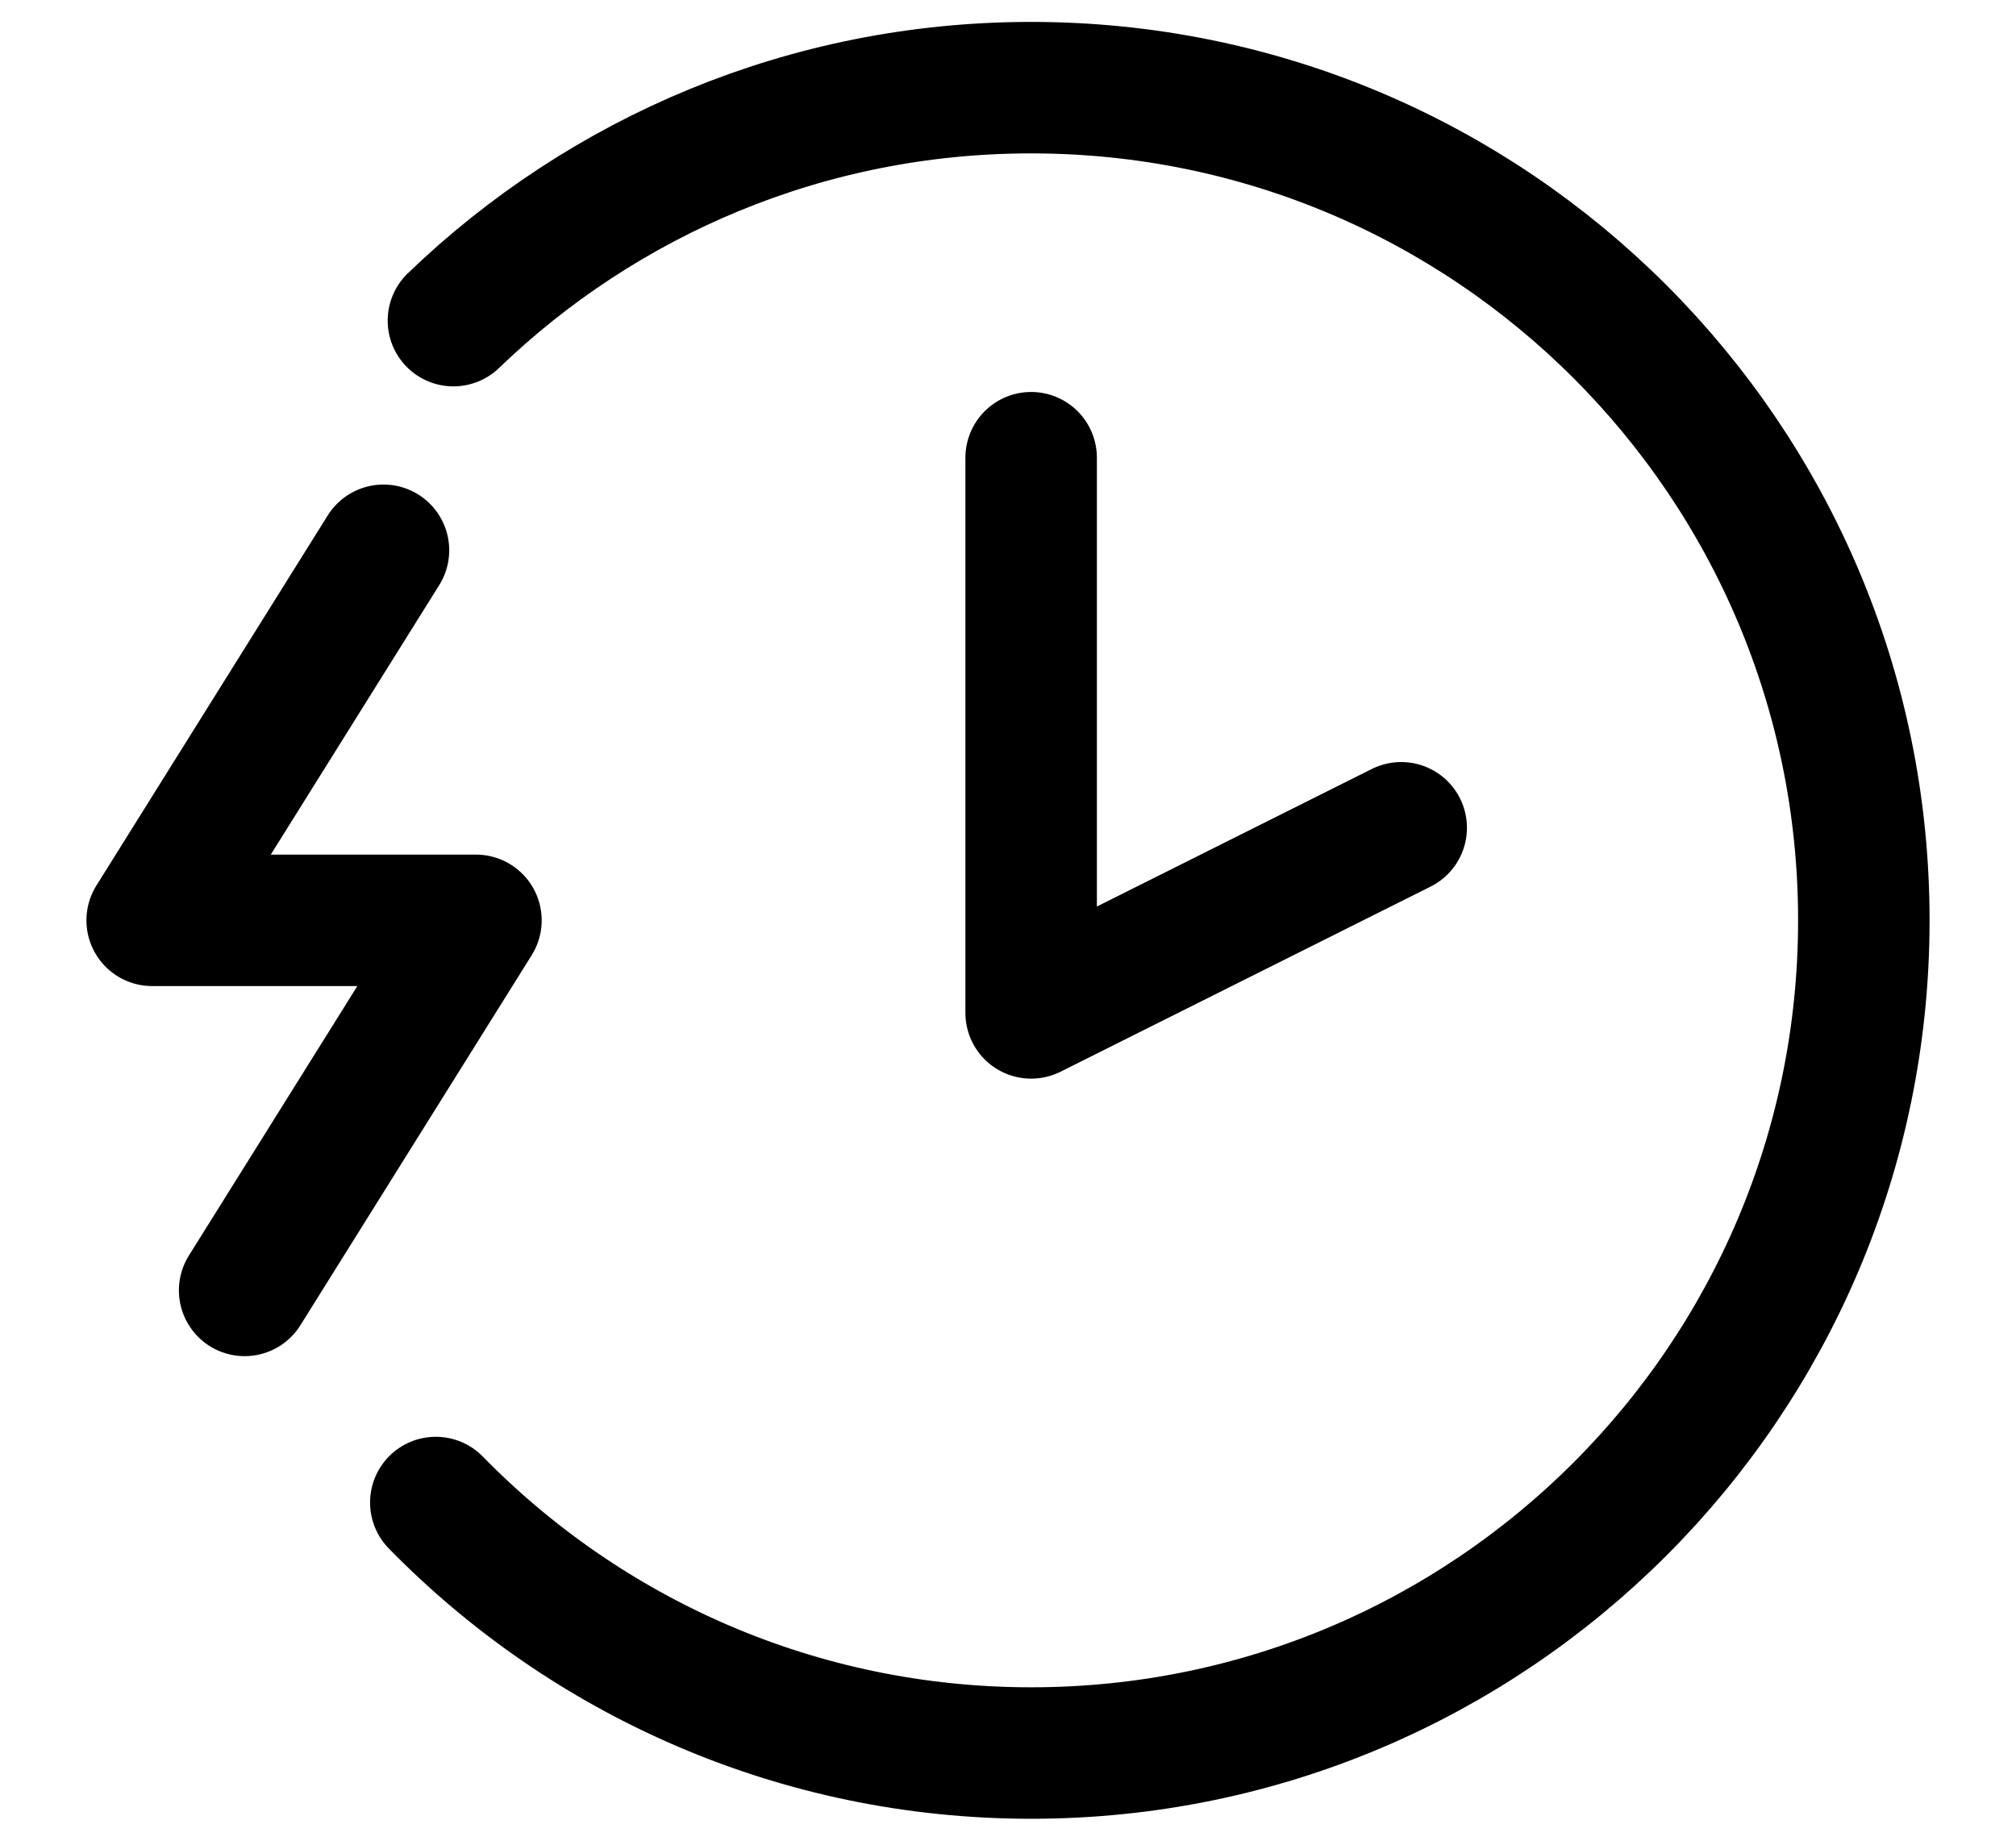
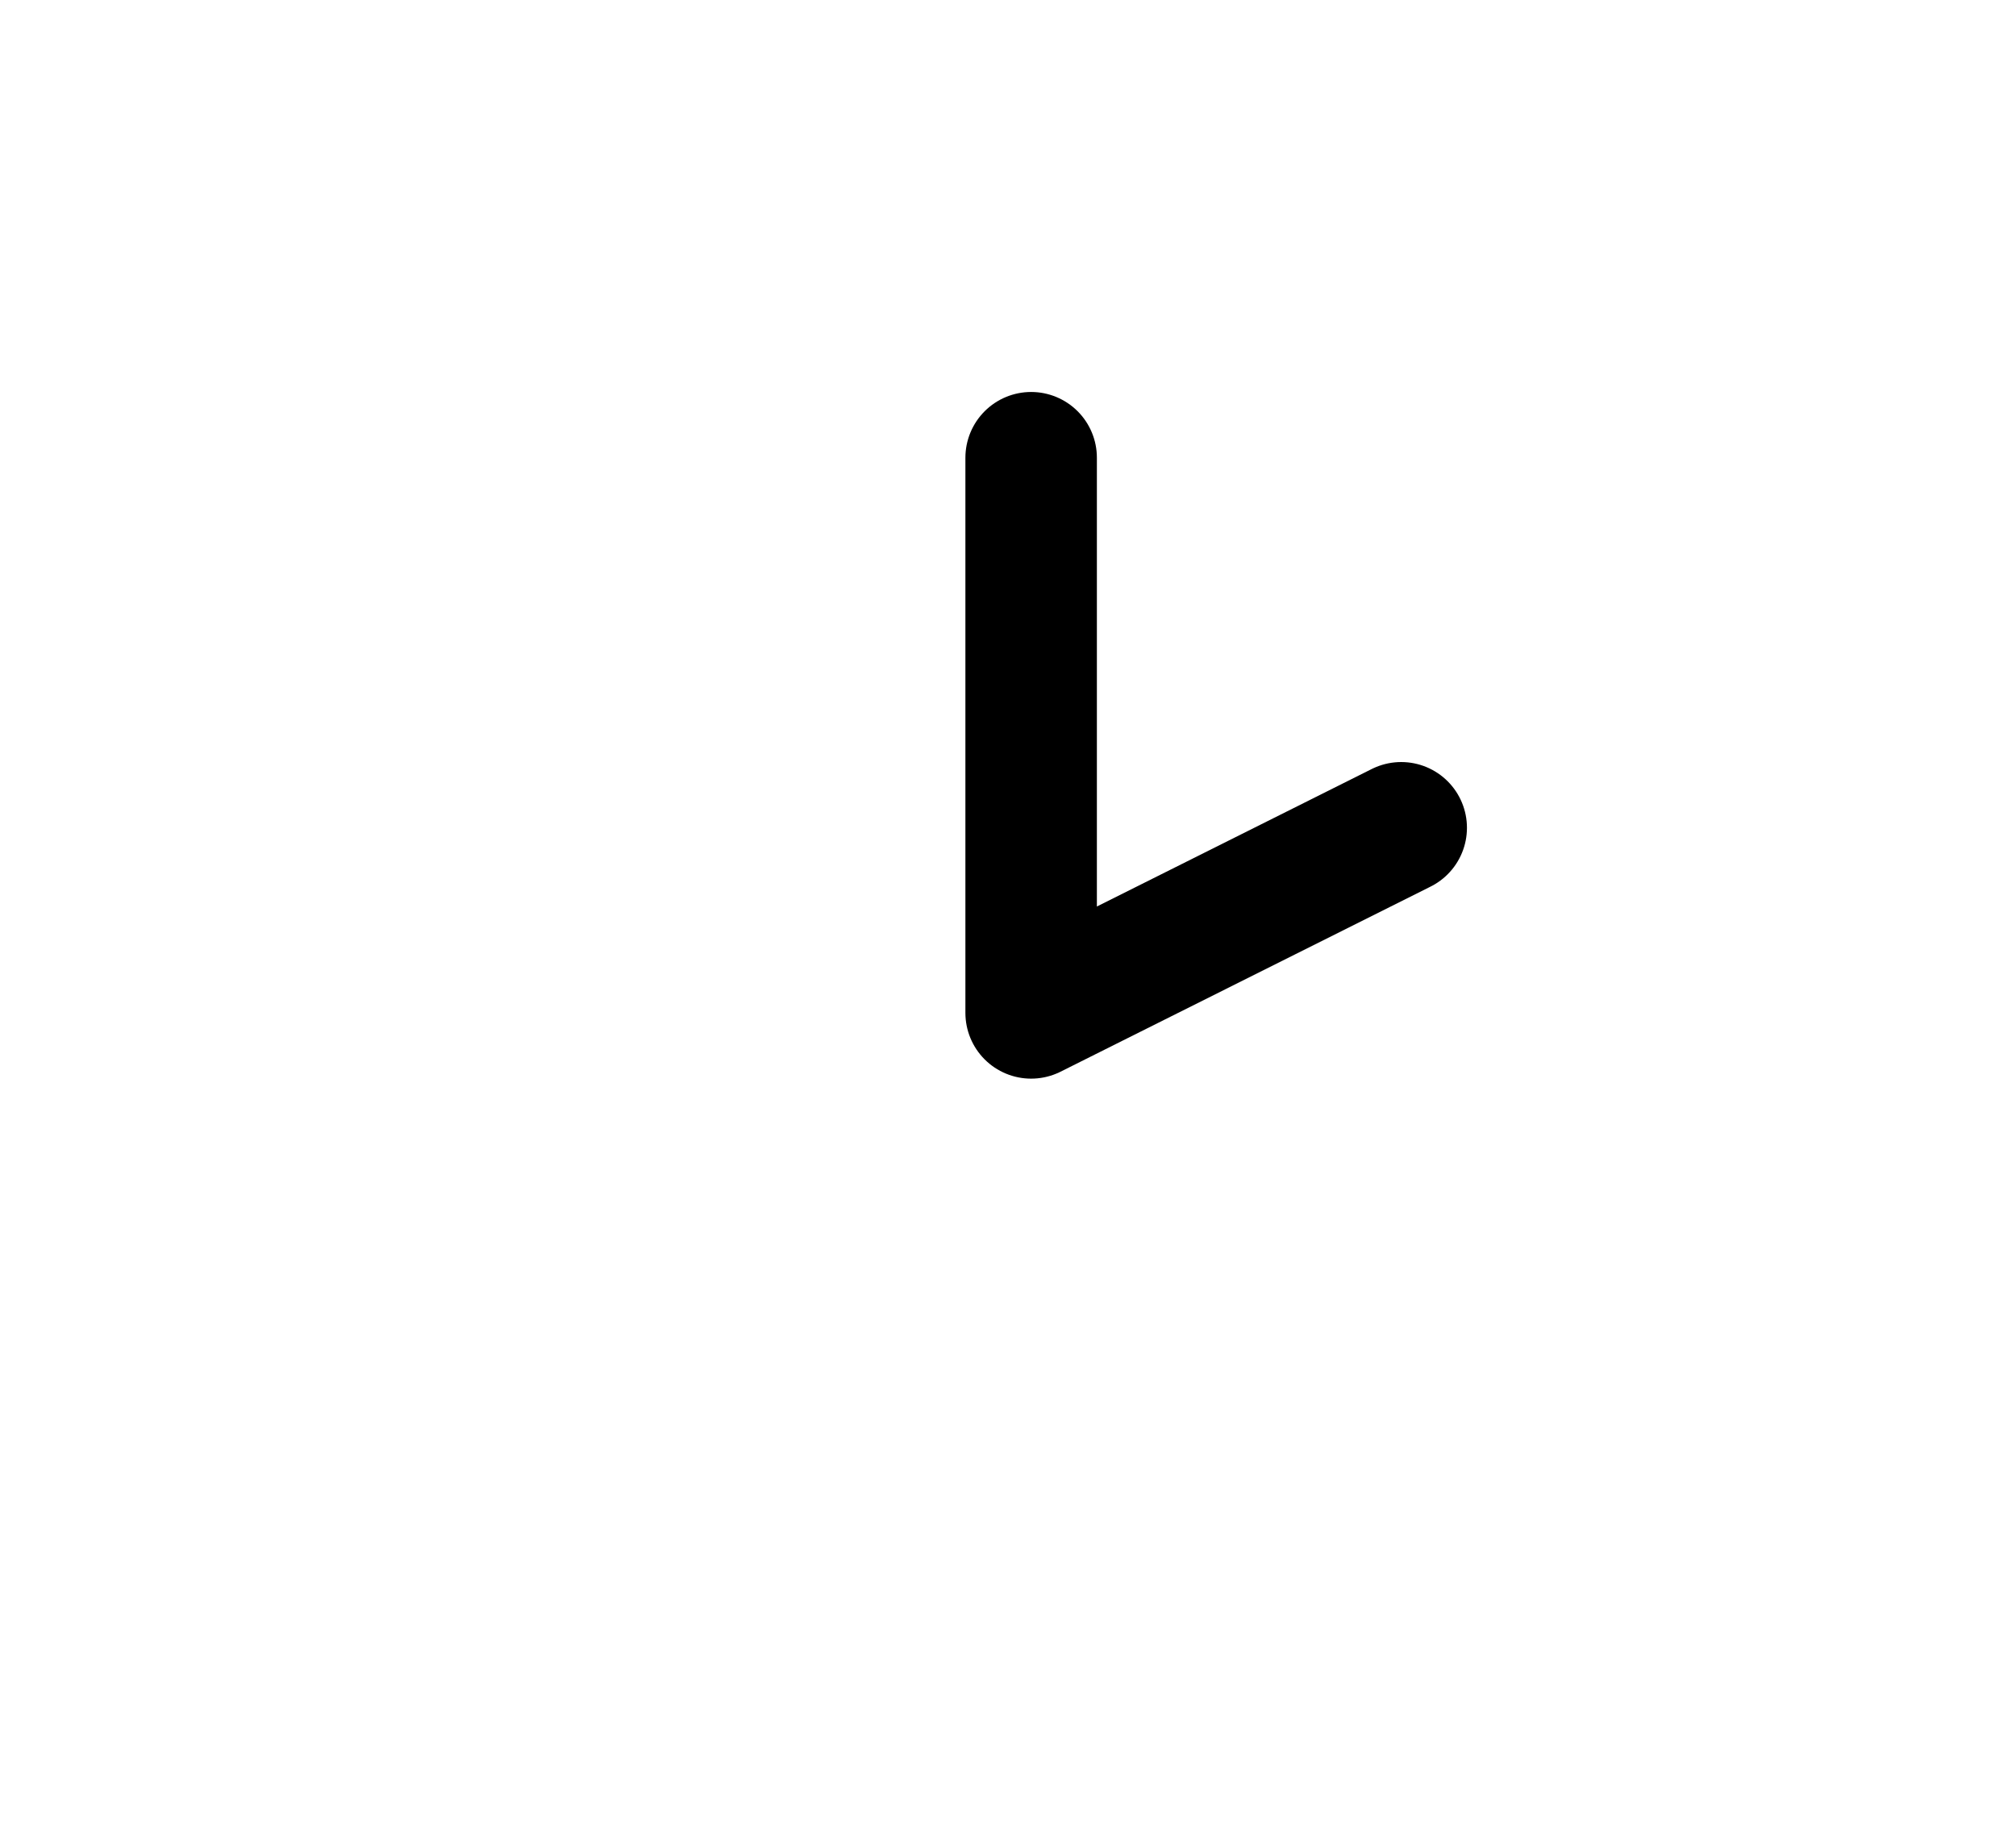
<svg xmlns="http://www.w3.org/2000/svg" width="23" height="21" viewBox="0 0 23 21" fill="none">
-   <path d="M4.972 17.142C6.697 18.905 9.103 20 11.764 20C17.01 20 21.264 15.746 21.264 10.5C21.264 5.254 17.01 1 11.764 1C9.205 1 6.882 2.012 5.173 3.658" stroke="black" stroke-width="1.5" stroke-linecap="round" />
  <path d="M11.764 5.222V11.556L15.986 9.444" stroke="black" stroke-width="1.5" stroke-linecap="round" stroke-linejoin="round" />
-   <path d="M4.375 6.278L1.736 10.5H5.43L2.791 14.722" stroke="black" stroke-width="1.5" stroke-linecap="round" stroke-linejoin="round" />
</svg>